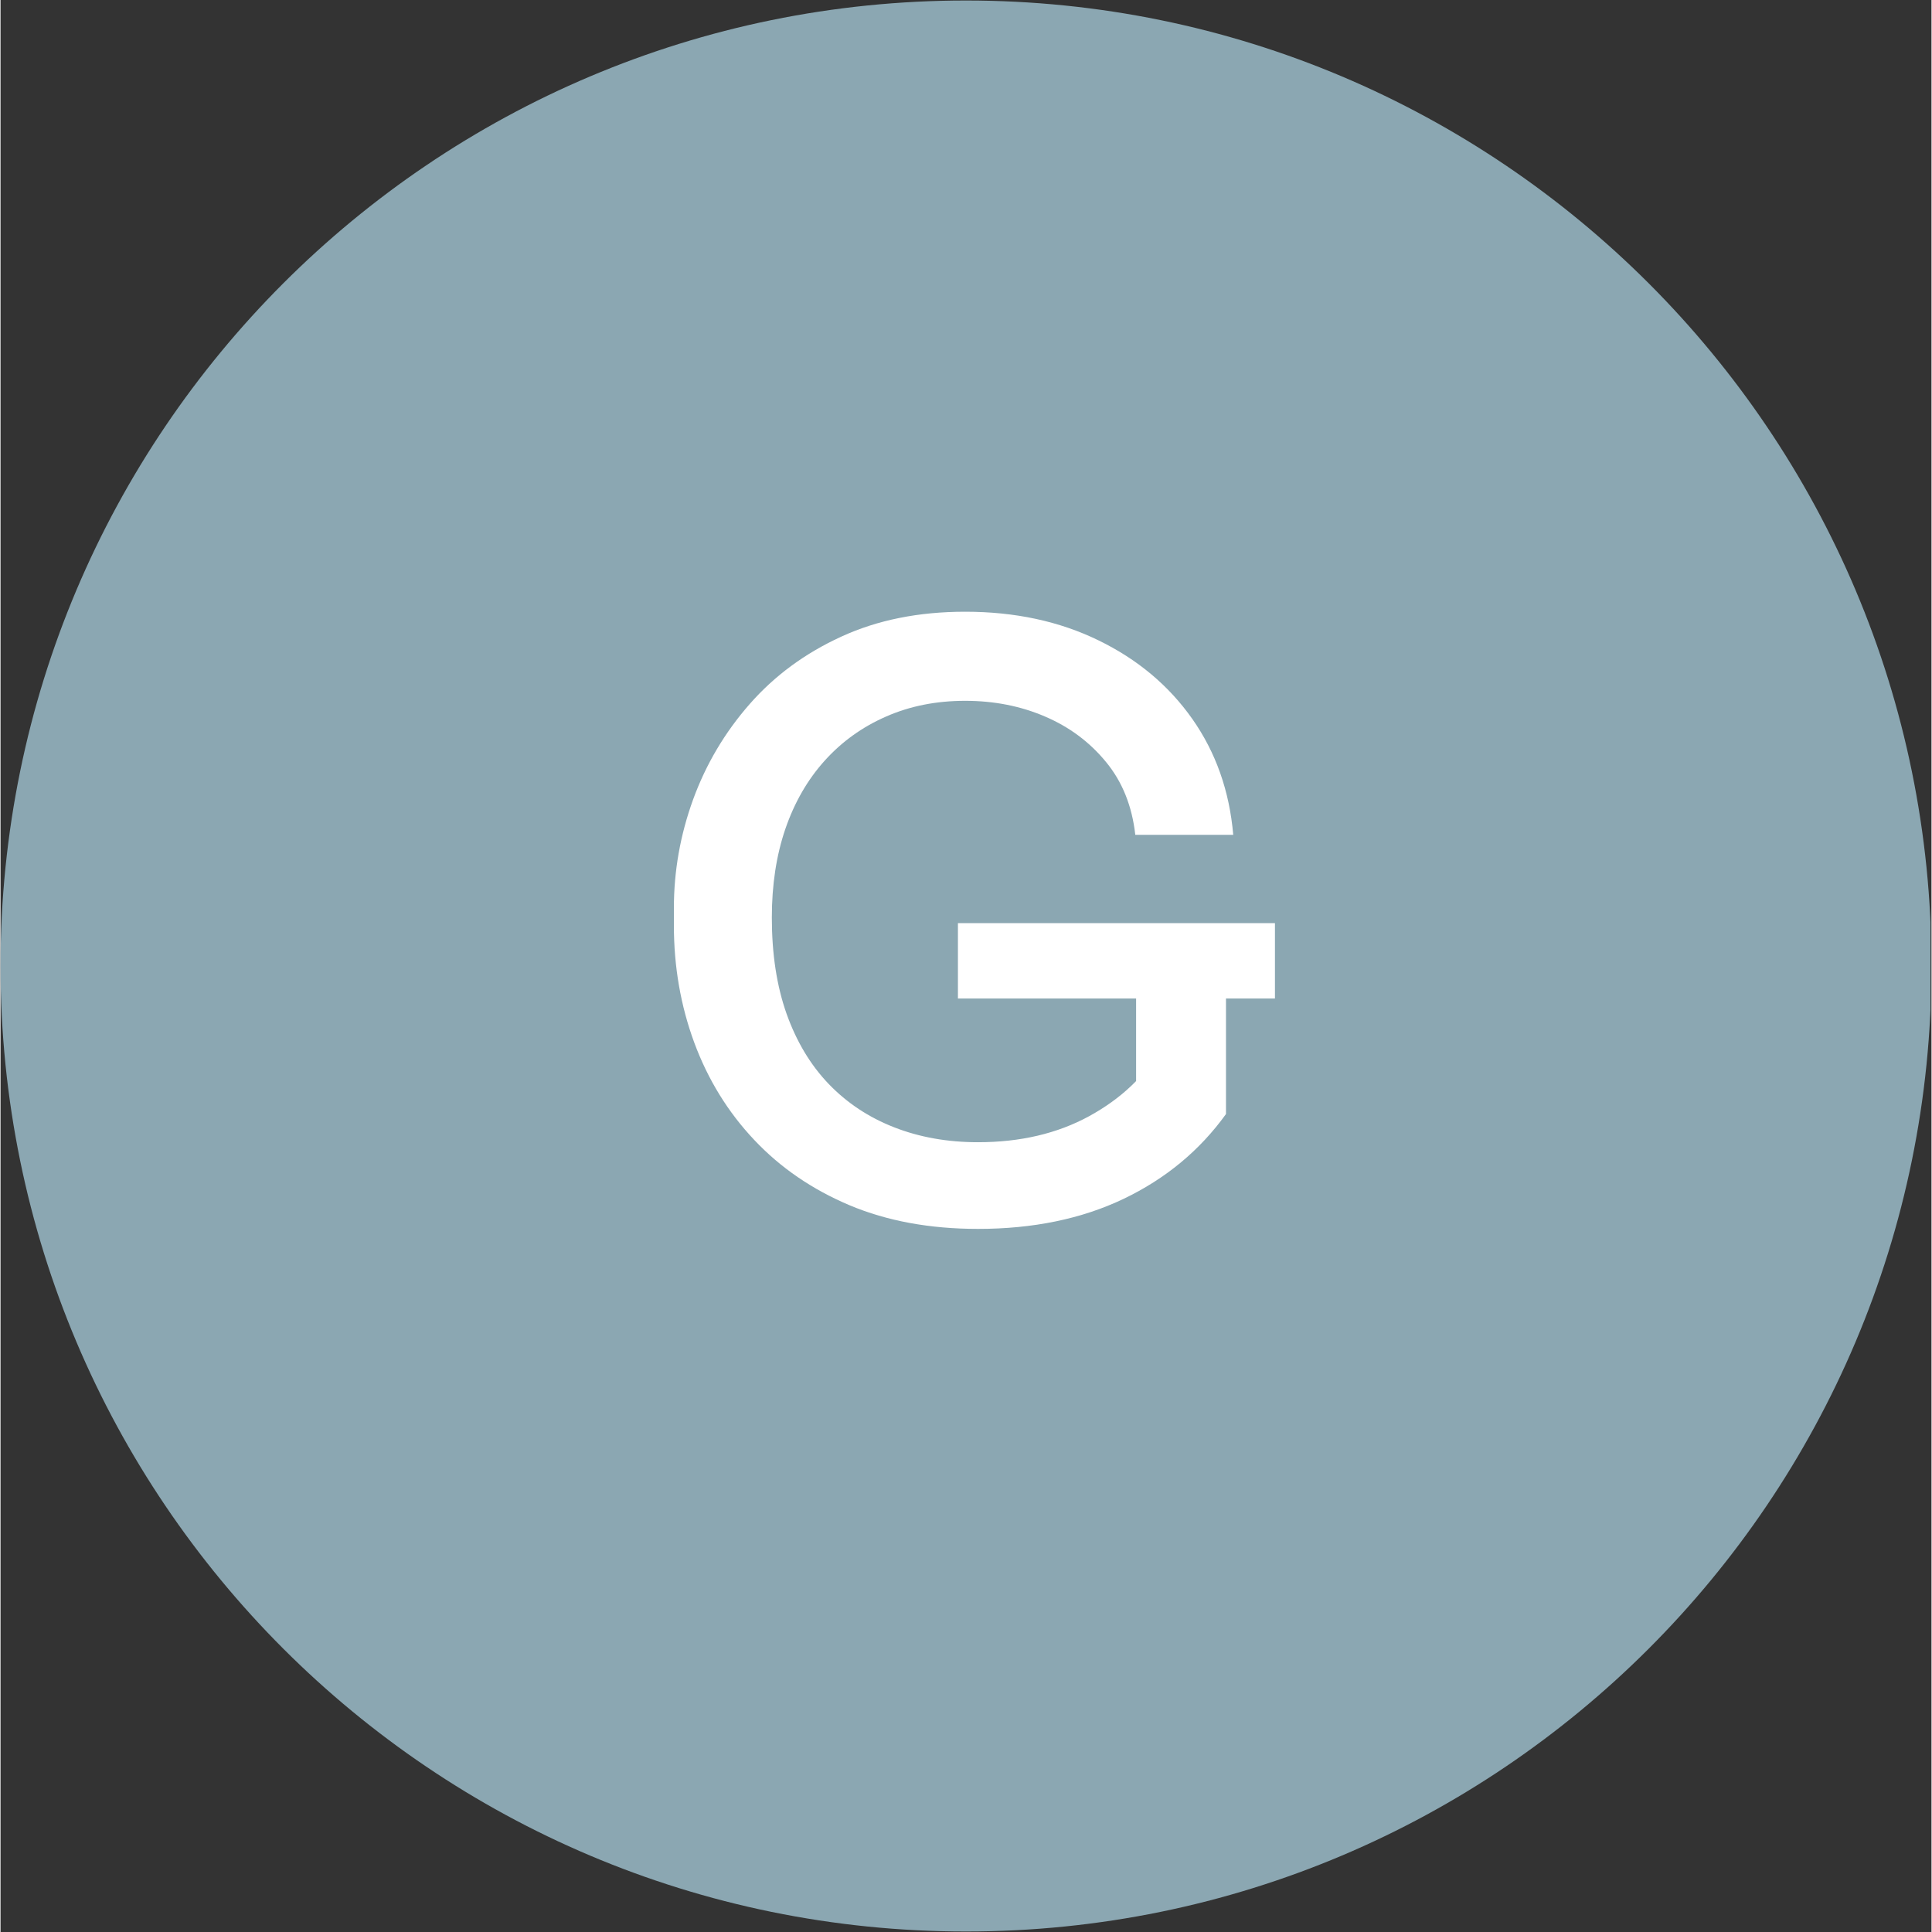
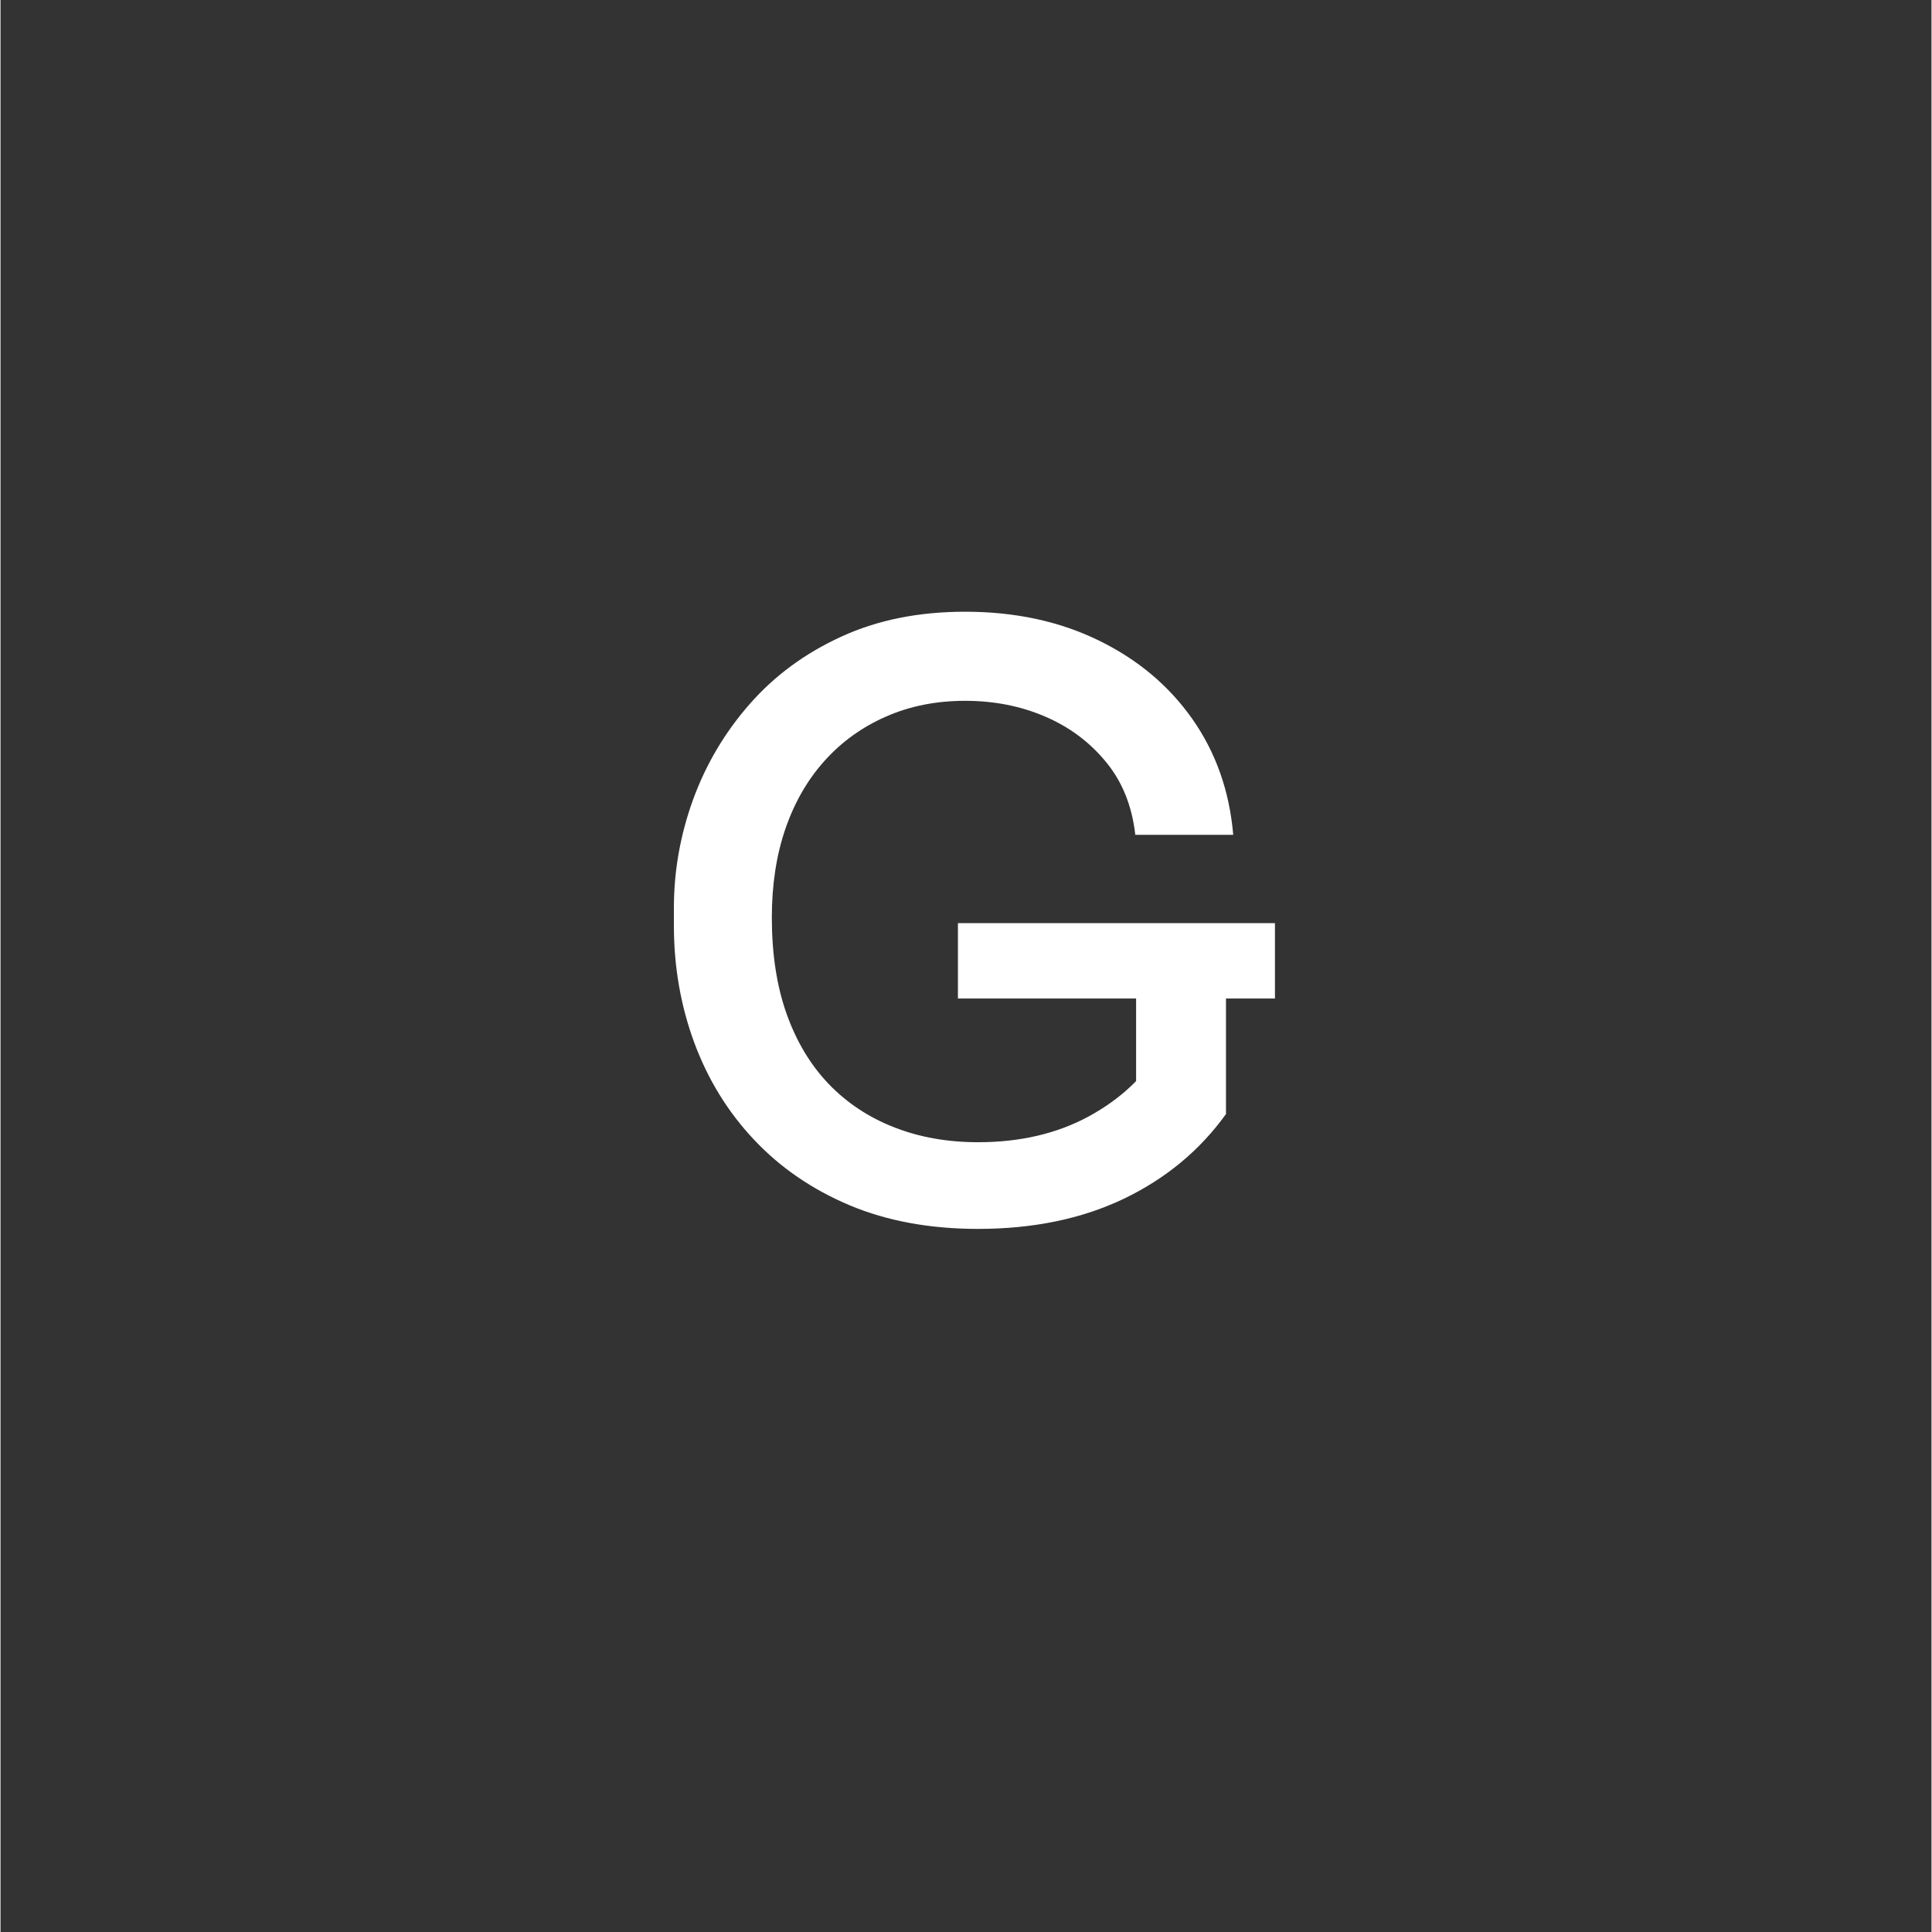
<svg xmlns="http://www.w3.org/2000/svg" width="300" viewBox="0 0 224.88 225" height="300" preserveAspectRatio="xMidYMid meet">
  <rect x="0" y="0" width="224.88" height="225" fill="#333333" stroke="none" />
  <defs>
    <g />
    <clipPath id="addbcdc109">
      <path d="M 0 0.059 L 224.762 0.059 L 224.762 224.938 L 0 224.938 Z M 0 0.059 " clip-rule="nonzero" />
    </clipPath>
    <clipPath id="ce9bbfd3af">
-       <path d="M 112.441 0.059 C 50.34 0.059 0 50.402 0 112.5 C 0 174.598 50.34 224.941 112.441 224.941 C 174.539 224.941 224.879 174.598 224.879 112.5 C 224.879 50.402 174.539 0.059 112.441 0.059 " clip-rule="nonzero" />
-     </clipPath>
+       </clipPath>
  </defs>
  <g clip-path="url(#addbcdc109)">
    <g clip-path="url(#ce9bbfd3af)">
-       <path fill="#8ba7b2" d="M 0 0.059 L 224.879 0.059 L 224.879 224.941 L 0 224.941 Z M 0 0.059 " fill-opacity="1" fill-rule="nonzero" />
-     </g>
+       </g>
  </g>
  <g fill="#ffffff" fill-opacity="1">
    <g transform="translate(73.562, 141.429)">
      <g>
        <path d="M 40.281 1.688 C 34.676 1.688 29.691 0.77 25.328 -1.062 C 20.961 -2.906 17.254 -5.445 14.203 -8.688 C 11.148 -11.926 8.828 -15.695 7.234 -20 C 5.648 -24.301 4.859 -28.848 4.859 -33.641 L 4.859 -35.703 C 4.859 -39.992 5.602 -44.195 7.094 -48.312 C 8.594 -52.426 10.789 -56.133 13.688 -59.438 C 16.582 -62.738 20.133 -65.352 24.344 -67.281 C 28.551 -69.219 33.363 -70.188 38.781 -70.188 C 44.57 -70.188 49.742 -69.078 54.297 -66.859 C 58.848 -64.648 62.492 -61.598 65.234 -57.703 C 67.973 -53.805 69.562 -49.305 70 -44.203 L 58.594 -44.203 C 58.219 -47.566 57.078 -50.398 55.172 -52.703 C 53.273 -55.016 50.91 -56.773 48.078 -57.984 C 45.242 -59.203 42.145 -59.812 38.781 -59.812 C 35.414 -59.812 32.348 -59.203 29.578 -57.984 C 26.805 -56.773 24.422 -55.062 22.422 -52.844 C 20.43 -50.633 18.906 -47.988 17.844 -44.906 C 16.789 -41.82 16.266 -38.379 16.266 -34.578 C 16.266 -30.336 16.836 -26.598 17.984 -23.359 C 19.141 -20.117 20.773 -17.395 22.891 -15.188 C 25.016 -12.977 27.555 -11.297 30.516 -10.141 C 33.473 -8.984 36.727 -8.406 40.281 -8.406 C 45.195 -8.406 49.508 -9.414 53.219 -11.438 C 56.926 -13.469 59.711 -16.102 61.578 -19.344 L 58.688 -8.406 L 58.688 -27.375 L 69.156 -27.375 L 69.156 -11.688 C 66.102 -7.445 62.129 -4.156 57.234 -1.812 C 52.348 0.52 46.695 1.688 40.281 1.688 Z M 37.938 -25.141 L 37.938 -33.922 L 74.859 -33.922 L 74.859 -25.141 Z M 37.938 -25.141 " />
      </g>
    </g>
  </g>
</svg>